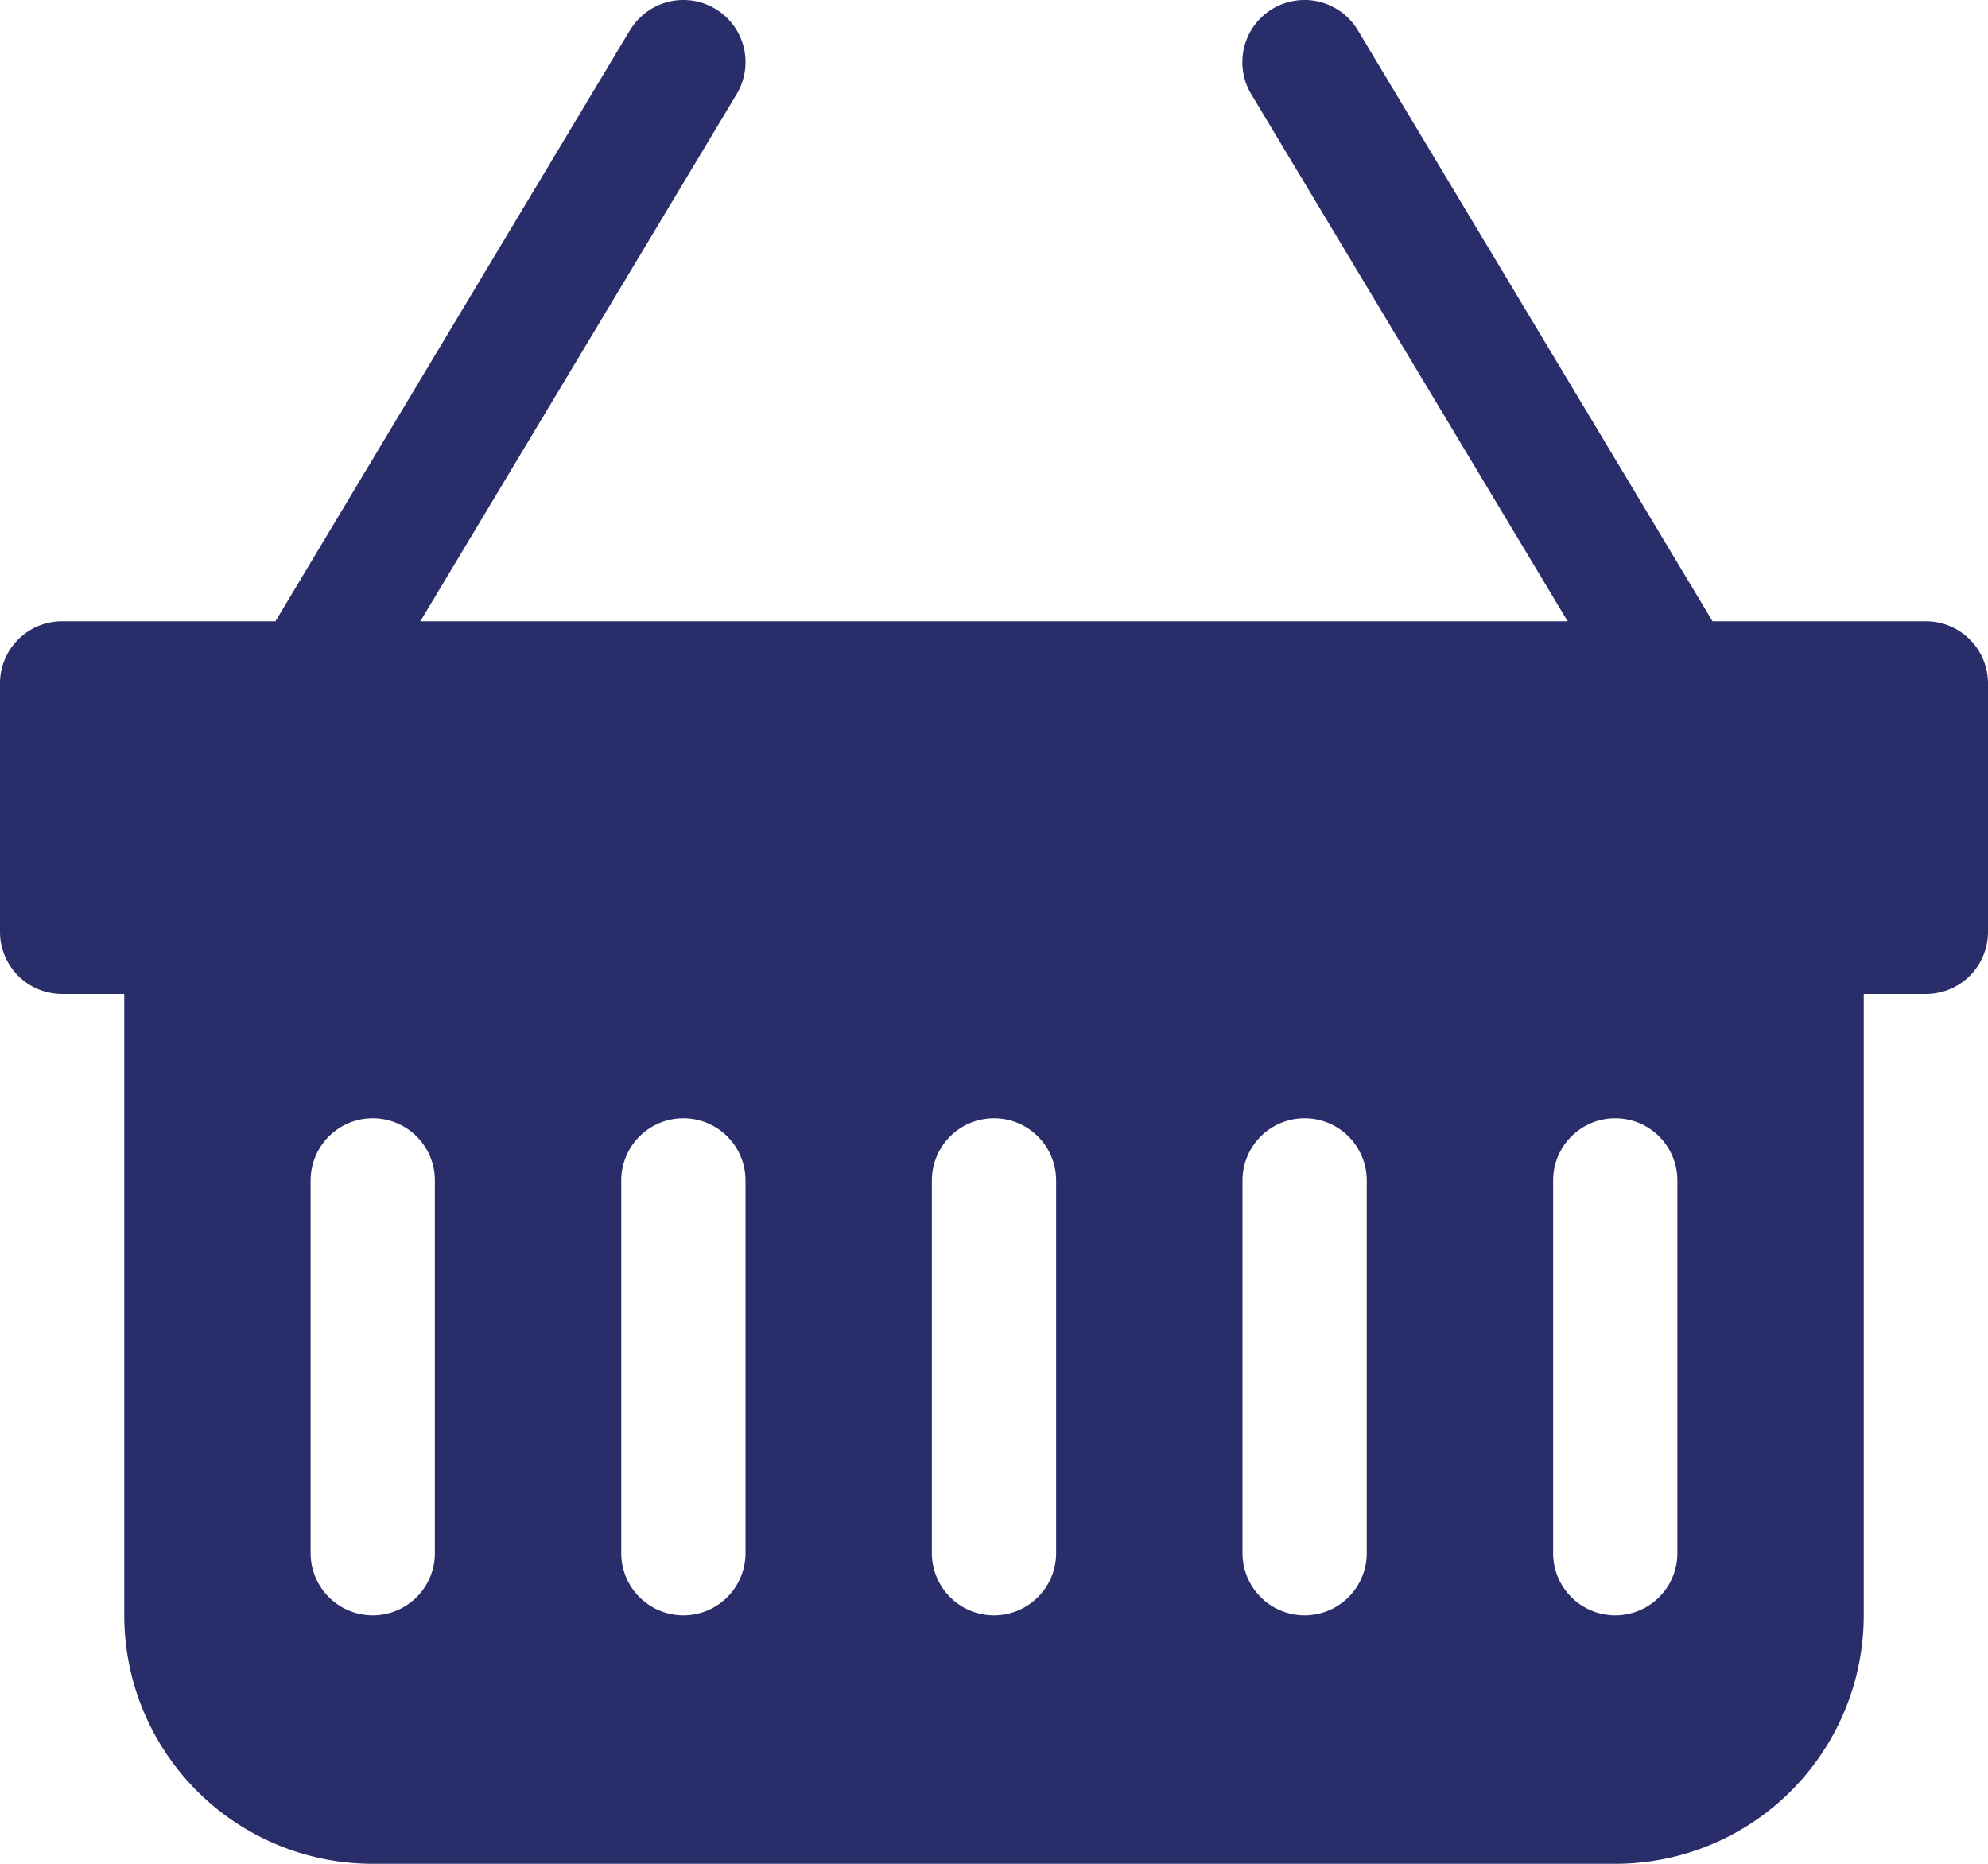
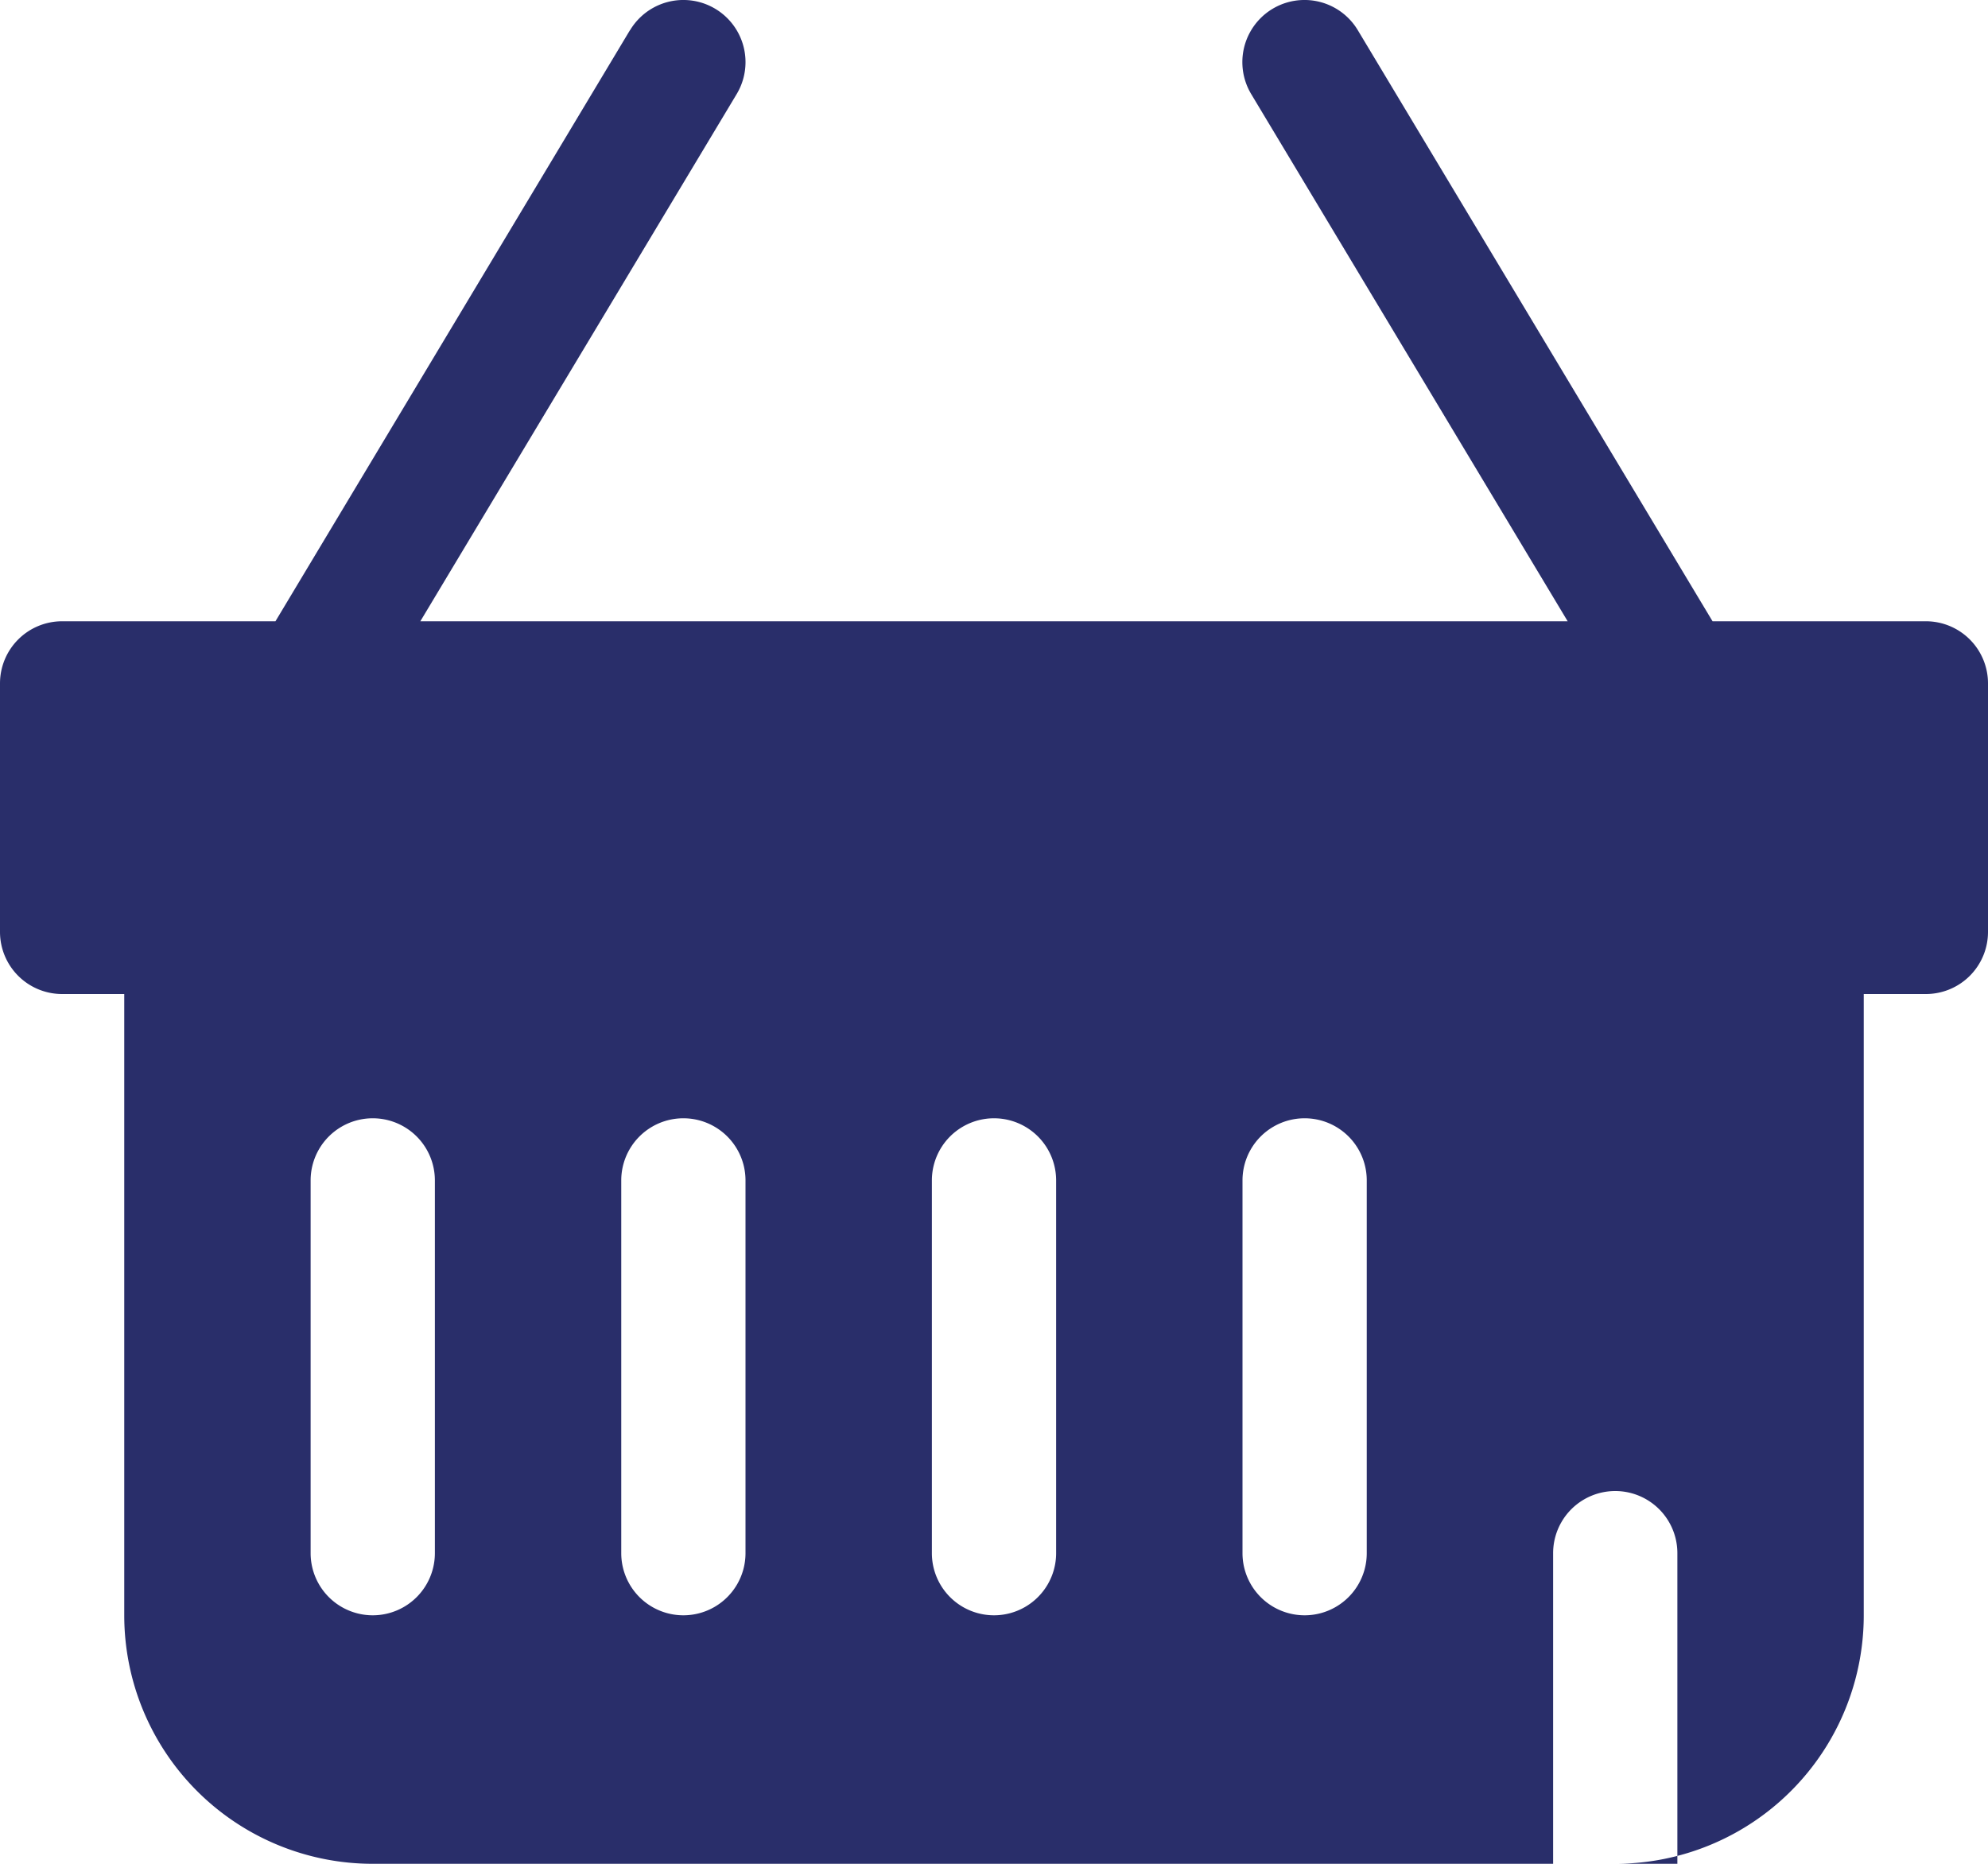
<svg xmlns="http://www.w3.org/2000/svg" id="bd642221-763c-4dde-b437-db20acea598b" data-name="Vrstva 1" viewBox="0 0 16 15">
  <defs>
    <style>.bd62de29-9420-4057-839d-e3bc12eab930{fill:#292e6a;}</style>
  </defs>
-   <path class="bd62de29-9420-4057-839d-e3bc12eab930" d="M5.071,1.243a.5.5,0,0,1,.858.514L3.383,6h9.234L10.07,1.757a.5.5,0,1,1,.858-.514L13.783,6H15.5a.5.5,0,0,1,.5.5v2a.5.5,0,0,1-.5.5H15v5a2,2,0,0,1-2,2H3a2,2,0,0,1-2-2V9H.5A.5.5,0,0,1,0,8.5v-2A.5.5,0,0,1,.5,6H2.217L5.07,1.243ZM3.5,10.5a.5.5,0,0,0-1,0v3a.5.5,0,0,0,1,0Zm2.5,0a.5.5,0,0,0-1,0v3a.5.5,0,0,0,1,0Zm2.5,0a.5.5,0,0,0-1,0v3a.5.5,0,0,0,1,0Zm2.5,0a.5.5,0,0,0-1,0v3a.5.5,0,0,0,1,0Zm2.5,0a.5.5,0,0,0-1,0v3a.5.5,0,0,0,1,0Z" transform="translate(0 -1)" />
+   <path class="bd62de29-9420-4057-839d-e3bc12eab930" d="M5.071,1.243a.5.5,0,0,1,.858.514L3.383,6h9.234L10.07,1.757a.5.5,0,1,1,.858-.514L13.783,6H15.5a.5.5,0,0,1,.5.5v2a.5.5,0,0,1-.5.5H15v5a2,2,0,0,1-2,2H3a2,2,0,0,1-2-2V9H.5A.5.5,0,0,1,0,8.5v-2A.5.5,0,0,1,.5,6H2.217L5.07,1.243ZM3.5,10.5a.5.5,0,0,0-1,0v3a.5.5,0,0,0,1,0Zm2.5,0a.5.5,0,0,0-1,0v3a.5.5,0,0,0,1,0Zm2.5,0a.5.5,0,0,0-1,0v3a.5.5,0,0,0,1,0Zm2.5,0a.5.5,0,0,0-1,0v3a.5.5,0,0,0,1,0m2.5,0a.5.5,0,0,0-1,0v3a.5.5,0,0,0,1,0Z" transform="translate(0 -1)" />
</svg>